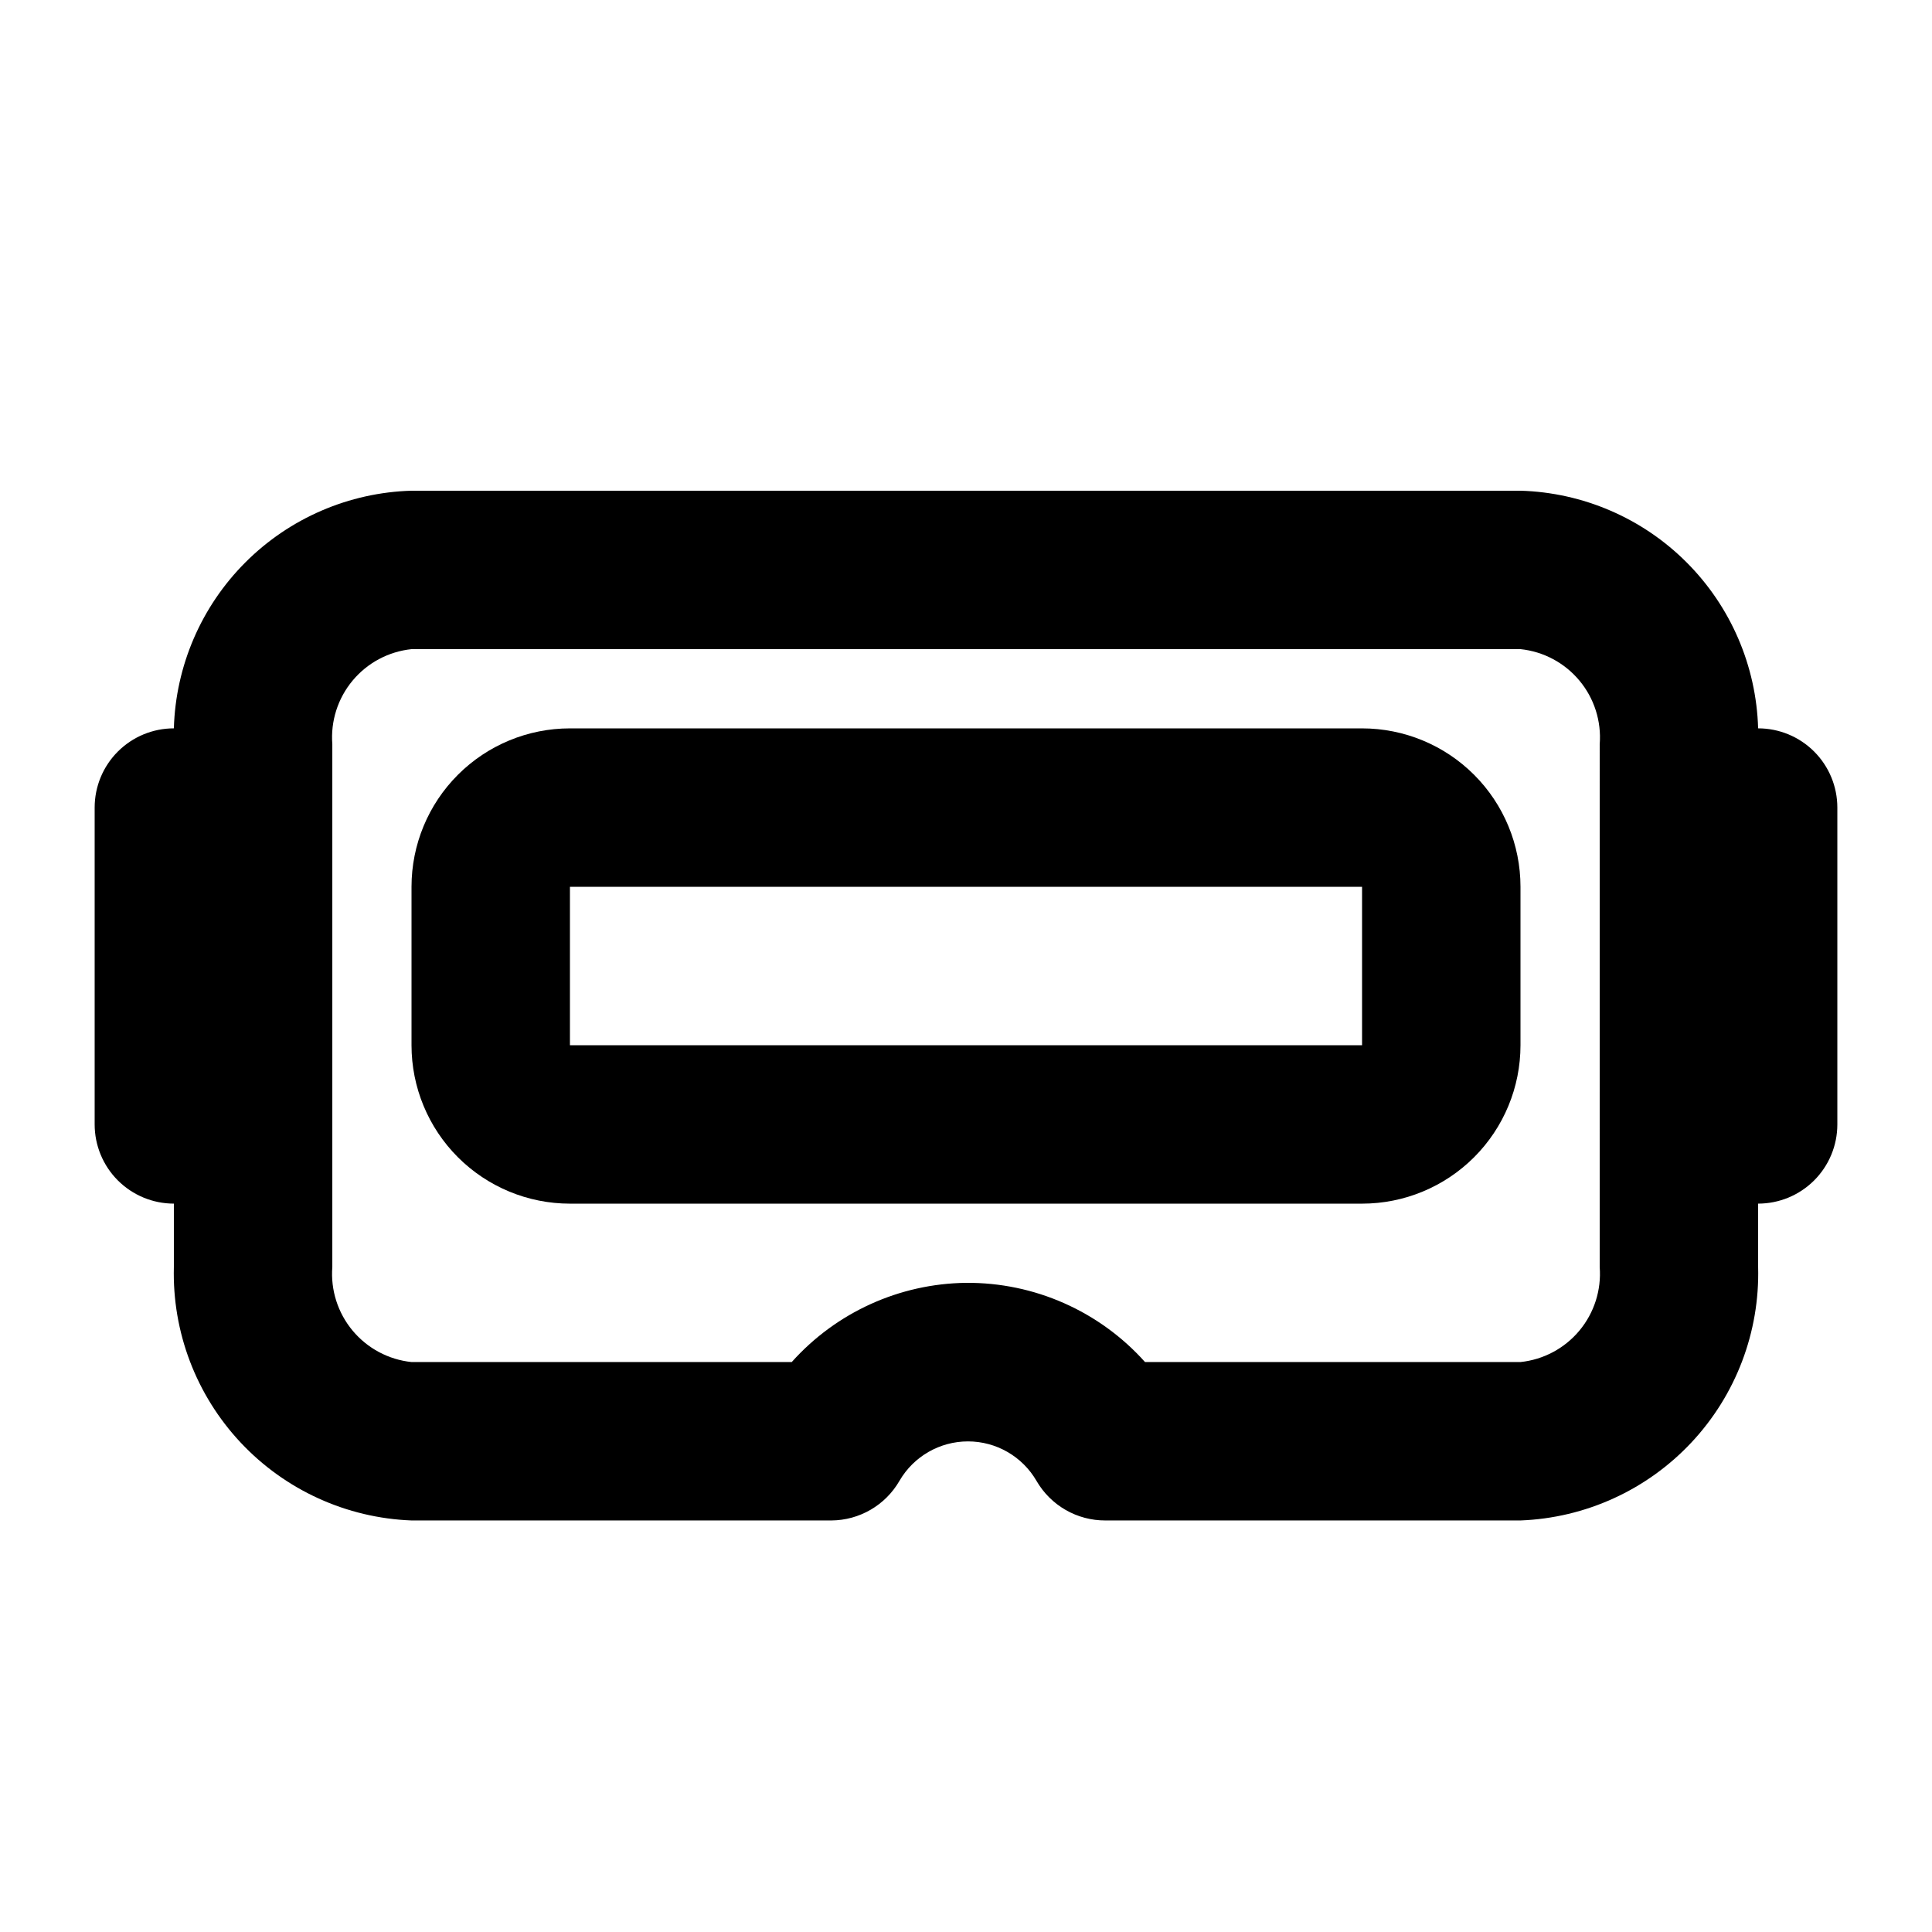
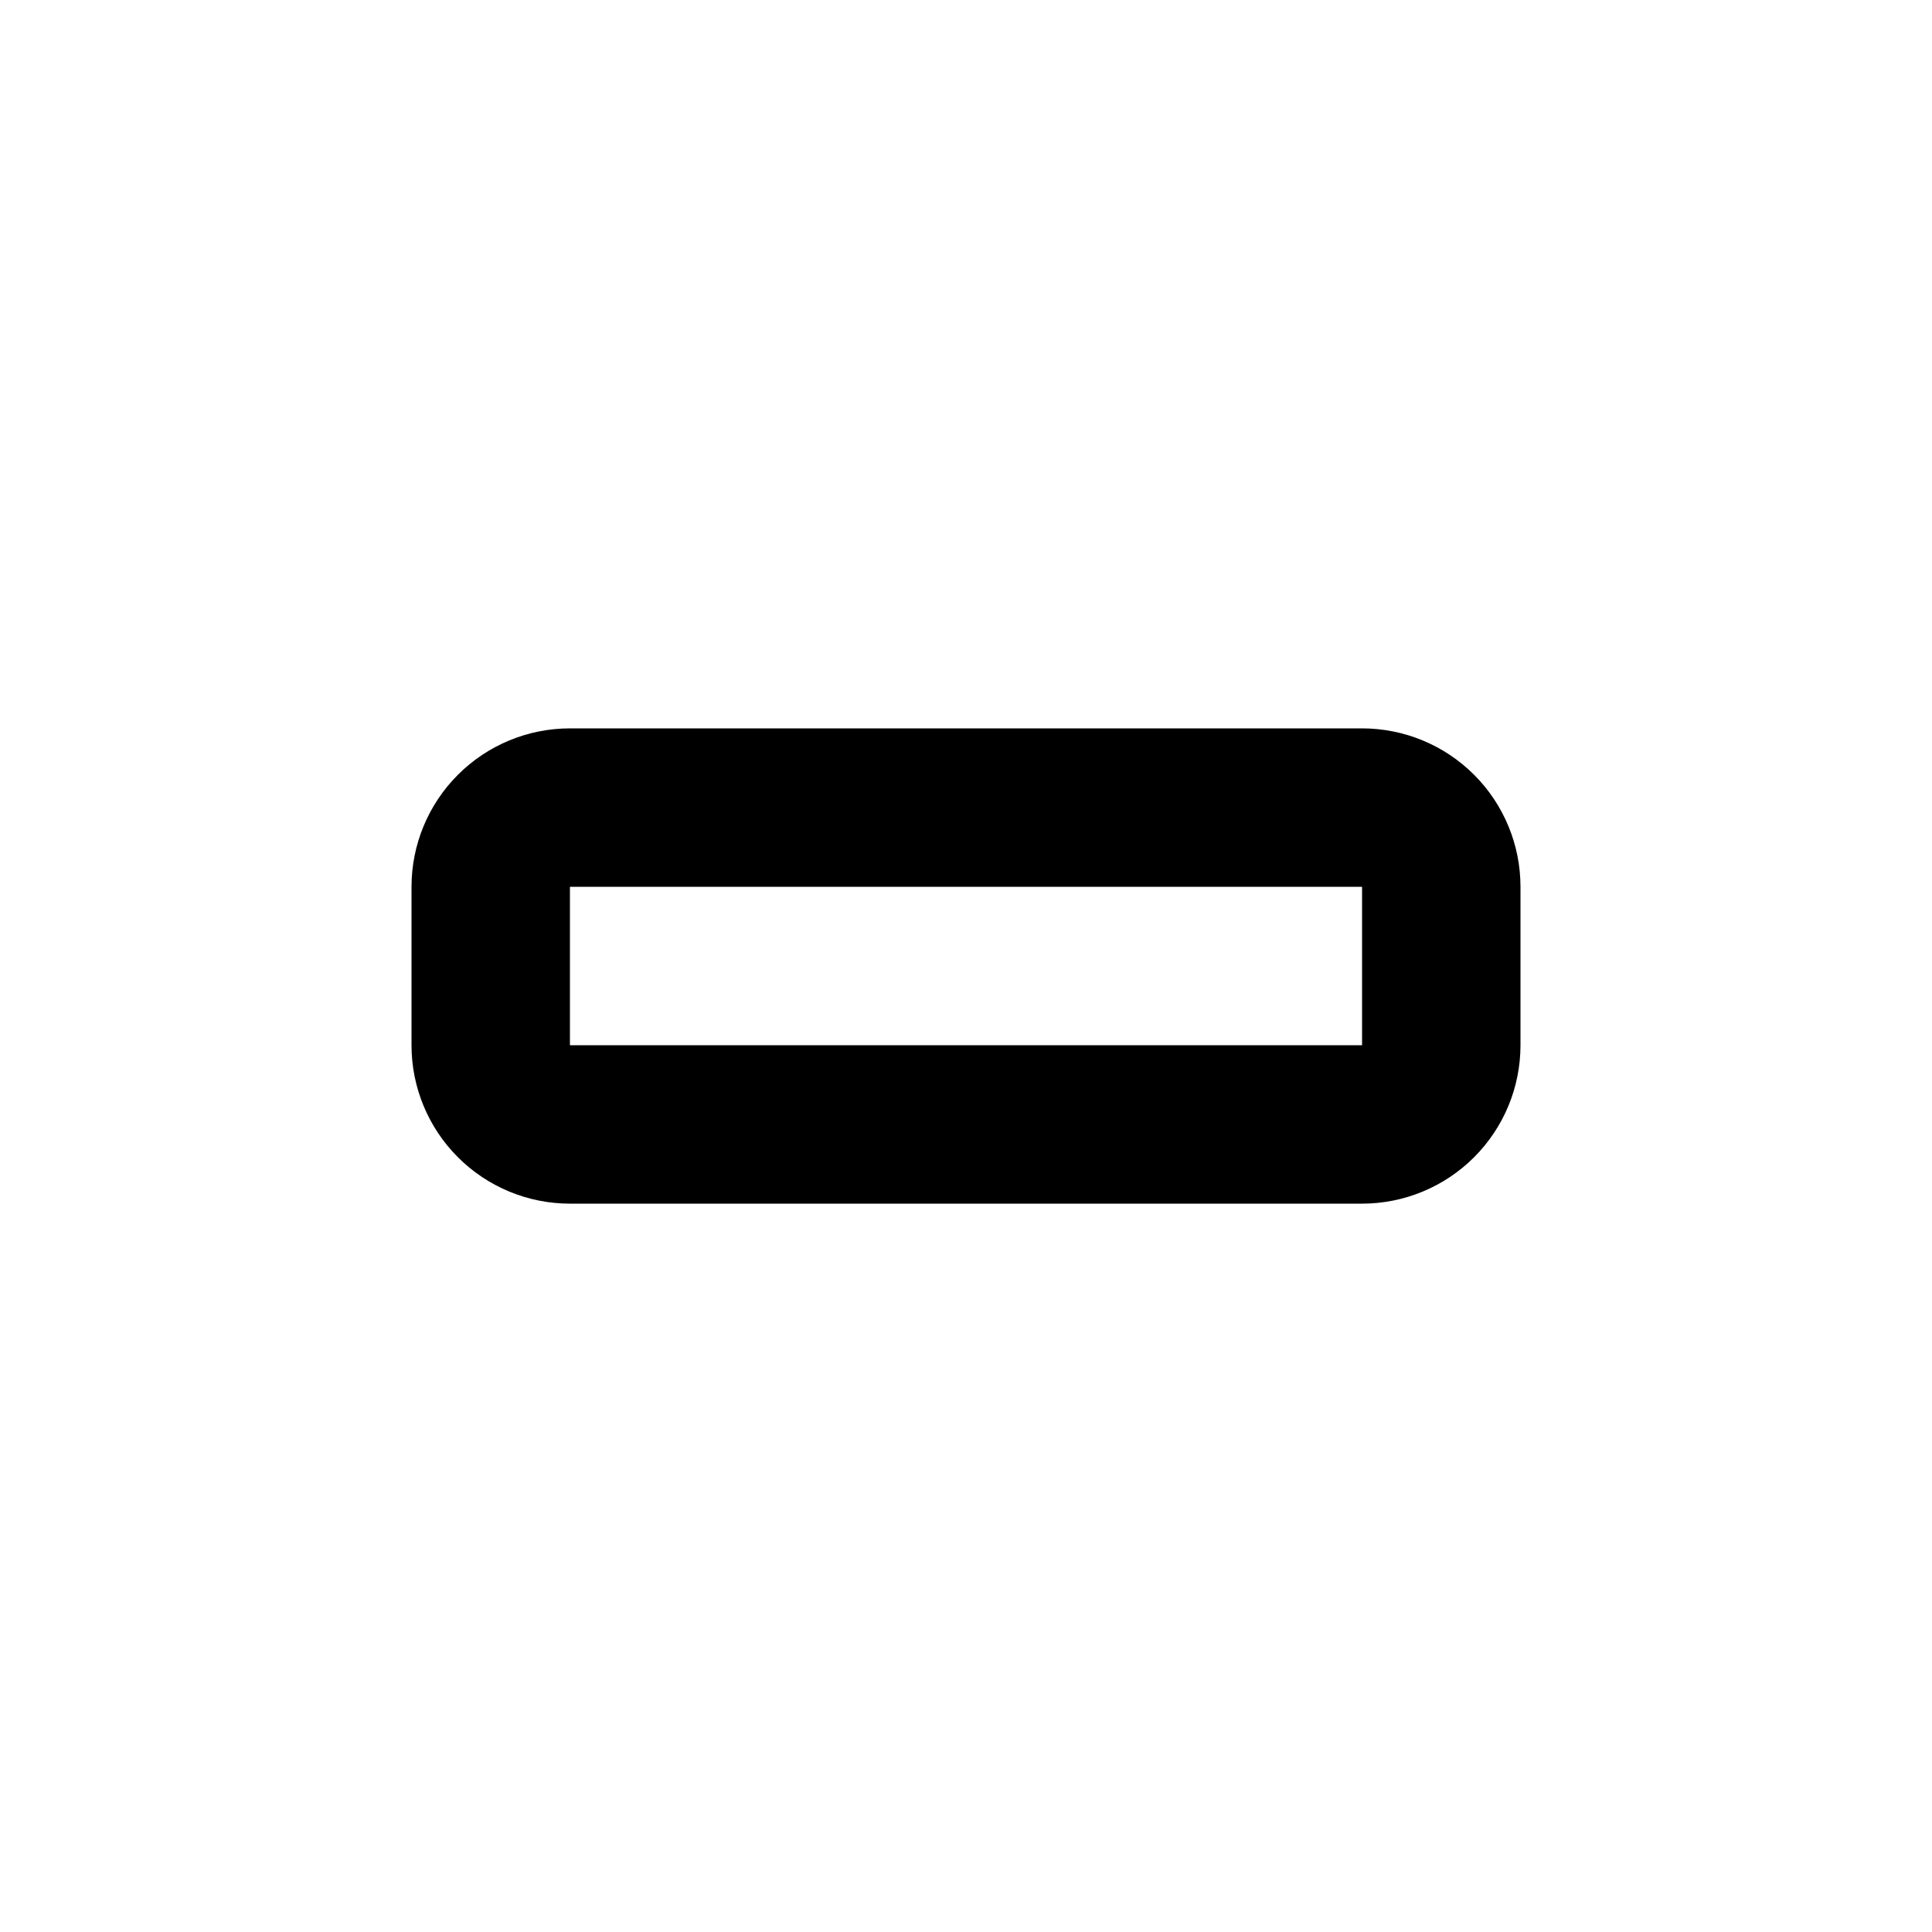
<svg xmlns="http://www.w3.org/2000/svg" fill="#000000" width="800px" height="800px" version="1.1" viewBox="144 144 512 512">
  <g>
    <path d="m504.96 462.98h-209.92c-11.137 0-21.816-4.426-29.688-12.297-7.875-7.875-12.297-18.555-12.297-29.688v-41.984c0-11.137 4.422-21.816 12.297-29.688 7.871-7.875 18.551-12.297 29.688-12.297h209.92c11.137 0 21.816 4.422 29.688 12.297 7.875 7.871 12.297 18.551 12.297 29.688v41.984c0 11.133-4.422 21.812-12.297 29.688-7.871 7.871-18.551 12.297-29.688 12.297zm-209.92-83.969v41.984h209.92v-41.984z" />
-     <path d="m609.92 337.02c-0.473-16.555-7.262-32.297-18.973-44.004-11.707-11.711-27.449-18.496-44.004-18.973h-293.89c-16.551 0.477-32.297 7.262-44.004 18.973-11.711 11.707-18.496 27.449-18.973 44.004-5.566 0-10.906 2.211-14.844 6.148s-6.148 9.273-6.148 14.844v83.969c0 5.566 2.211 10.906 6.148 14.844 3.938 3.934 9.277 6.148 14.844 6.148v16.793c-0.453 17.23 5.902 33.945 17.691 46.52 11.789 12.578 28.059 19.996 45.285 20.652h111.26c7.453-0.043 14.324-4.039 18.051-10.496 3.758-6.473 10.676-10.457 18.16-10.457 7.484 0 14.402 3.984 18.156 10.457 1.852 3.207 4.516 5.863 7.723 7.707 3.207 1.844 6.844 2.805 10.543 2.789h110c17.227-0.656 33.496-8.074 45.285-20.652 11.789-12.574 18.148-29.289 17.691-46.52v-16.793c5.57 0 10.906-2.215 14.844-6.148 3.938-3.938 6.148-9.277 6.148-14.844v-83.969c0-5.57-2.211-10.906-6.148-14.844s-9.273-6.148-14.844-6.148zm-41.984 142.75c0.473 6.106-1.457 12.152-5.379 16.859-3.918 4.703-9.52 7.691-15.613 8.328h-99.5c-12.062-13.488-29.348-21.133-47.441-20.992-17.656 0.215-34.414 7.832-46.184 20.992h-100.76c-6.09-0.637-11.691-3.625-15.613-8.328-3.922-4.707-5.852-10.754-5.379-16.859v-138.55c-0.473-6.109 1.457-12.156 5.379-16.859 3.922-4.707 9.523-7.695 15.613-8.332h293.89c6.094 0.637 11.695 3.625 15.613 8.332 3.922 4.703 5.852 10.75 5.379 16.859z" />
  </g>
</svg>